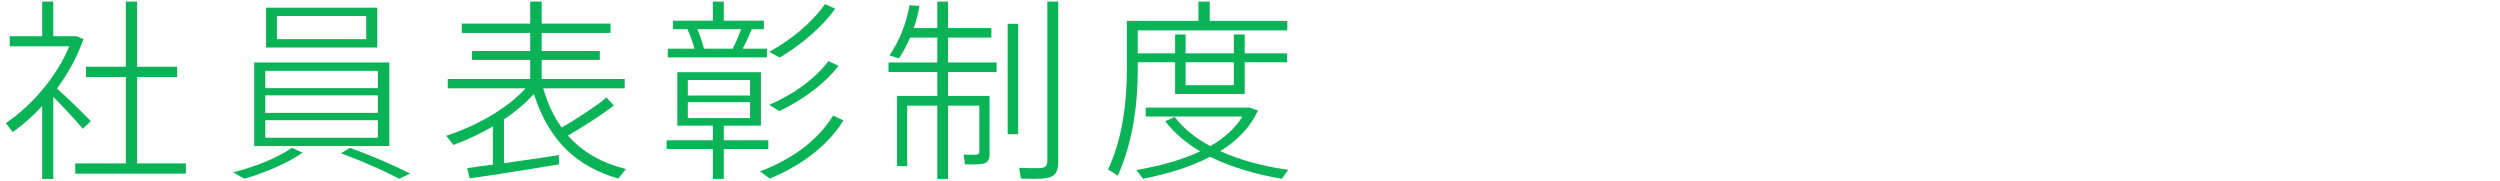
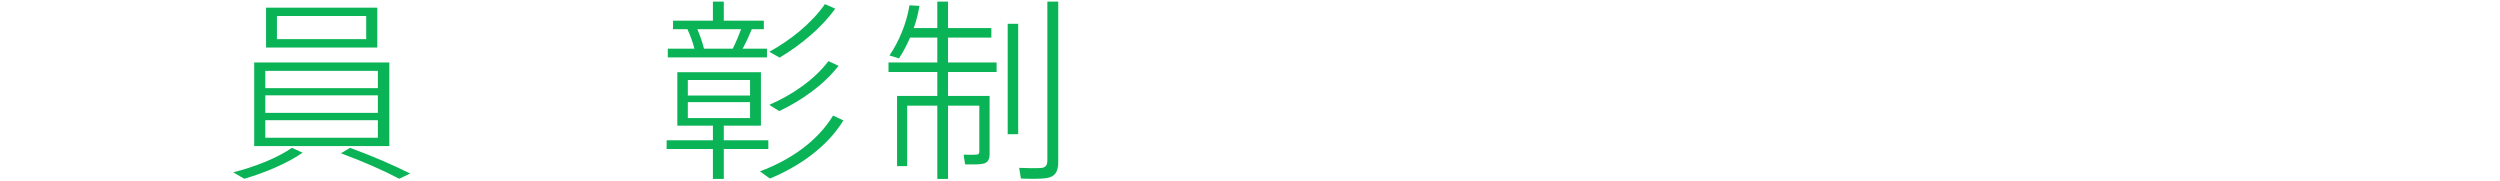
<svg xmlns="http://www.w3.org/2000/svg" enable-background="new 0 0 360 26" height="26" viewBox="0 0 360 26" width="360">
  <g fill="#0bb357">
-     <path d="m7.672 25.768h-1.596v-10.5c-1.316 1.428-2.744 2.688-4.228 3.752l-1.008-1.288c3.864-2.632 7.392-6.804 9.128-11.06h-8.568v-1.456h4.676v-4.984h1.596v4.984h2.772.392.196l.98.42c-.84 2.436-2.156 4.872-3.808 7.112 1.82 1.624 3.752 3.528 4.872 4.704l-1.148 1.092c-.98-1.176-2.632-2.968-4.256-4.592zm10.444-2.24v-12.432h-5.74v-1.484h5.74v-9.38h1.624v9.38h5.768v1.484h-5.768v12.432h7.028v1.484h-15.932v-1.484z" />
    <path d="m43.577 21.988c-2.212 1.54-5.488 2.912-8.4 3.752l-1.596-.924c2.996-.756 6.272-2.016 8.456-3.528zm12.487-12.992v12.04h-19.46v-12.04zm-17.863 3.696h16.212v-2.492h-16.212zm0 3.556h16.212v-2.52h-16.212zm0 3.584h16.212v-2.52h-16.212zm16.128-18.732v5.74h-16.017v-5.74zm-14.449 4.536h12.852v-3.332h-12.852zm10.529 15.652c3.36 1.232 6.188 2.464 8.652 3.696l-1.568.756c-2.24-1.176-5.068-2.436-8.4-3.668z" />
-     <path d="m70.974 23.696v-5.488c-1.876 1.092-3.836 1.988-5.684 2.66l-1.036-1.316c4.088-1.316 8.708-3.808 11.424-6.832h-11.2v-1.344h11.872v-2.744h-8.372v-1.288h8.372v-2.604h-9.856v-1.344h9.856v-3.164h1.652v3.164h9.912v1.344h-9.912v2.604h8.372v1.288h-8.372v2.744h11.956v1.344h-11.732c.644 2.212 1.54 4.116 2.66 5.656 2.548-1.512 5.04-3.136 6.44-4.34l1.064 1.148c-1.54 1.232-4.032 2.828-6.608 4.34 2.128 2.408 4.928 3.948 8.344 4.816l-1.092 1.372c-5.936-1.708-9.996-5.404-12.152-12.18-1.204 1.344-2.688 2.576-4.312 3.668v6.3c2.744-.392 5.74-.812 7.896-1.176l.056 1.344c-3.724.616-9.604 1.568-12.88 2.016l-.364-1.484c.98-.14 2.268-.308 3.696-.504z" />
    <path d="m102.659 20.196v-2.1h-5.124v-7.7h12.04v7.7h-5.348v2.1h6.412v1.26h-6.412v4.312h-1.568v-4.312h-6.664v-1.26zm-2.66-13.188c-.224-.868-.588-1.904-1.008-2.8h-2.072v-1.232h5.74v-2.744h1.568v2.744h5.768v1.232h-1.736c-.336.812-.784 1.82-1.316 2.8h3.5v1.26h-14.28v-1.26zm-.952 6.748h8.96v-2.24h-8.96zm0 3.248h8.96v-2.296h-8.96zm6.468-9.996c.476-.952.896-1.96 1.204-2.8h-6.3c.42.98.756 1.988.952 2.8zm15.932 10.332c-2.268 3.724-6.244 6.58-10.584 8.372l-1.428-1.036c4.396-1.652 8.26-4.312 10.528-8.036zm-1.176-16.1c-1.932 2.744-5.04 5.292-8.008 7.056l-1.484-.84c3.024-1.652 6.104-4.116 8.008-6.86zm.476 8.232c-2.016 2.66-5.32 5.012-8.54 6.524l-1.428-.896c3.276-1.428 6.496-3.612 8.512-6.3z" />
    <path d="m141.719 13.812h.784v8.316c0 .84-.252 1.316-.98 1.456-.476.112-1.68.112-2.548.084-.196-1.148-.196-1.288-.196-1.4.588.028 1.54.028 1.792 0 .336 0 .448-.14.448-.42v-6.636h-4.508v10.556h-1.54v-10.556h-4.34v8.708h-1.456v-10.108h5.796v-3.444h-7.028v-1.372h7.028v-3.584h-3.92c-.476 1.092-1.008 2.1-1.596 2.996l-1.372-.42c1.344-1.988 2.436-4.508 2.884-7.224l1.428.084c-.168 1.092-.448 2.156-.812 3.192h3.388v-3.808h1.54v3.808h6.244v1.372h-6.244v3.584h7v1.372h-7v3.444h4.508zm4.9-10.388v15.904h-1.512v-15.904zm5.768-3.192v23.072c0 1.344-.392 2.156-1.736 2.352-.7.112-2.324.112-3.64.056l-.252-1.54c1.092.056 2.576.056 3.08.028.812-.056.98-.476.98-1.148v-22.82z" />
-     <path d="m169.215 7.68v-2.716h1.512v2.716h6.944v-2.716h1.568v2.716h6.104v1.288h-6.104v4.564h-10.024v-4.564h-5.376v.98c0 5.208-.756 10.668-2.884 15.344l-1.4-.896c2.044-4.34 2.716-9.492 2.716-14.448v-6.944h.84.728 8.736v-2.772h1.624v2.772h11.172v1.372h-21.532v3.304zm5.068 13.356c2.016-1.148 3.612-2.576 4.62-4.256h-13.916v-1.288h14.504.336.14l1.176.42c-1.064 2.38-2.94 4.312-5.432 5.852 2.912 1.316 6.3 2.212 9.8 2.688l-.924 1.288c-3.696-.616-7.252-1.652-10.332-3.164-2.744 1.428-6.048 2.464-9.66 3.164l-.952-1.26c3.444-.588 6.58-1.456 9.184-2.688-2.016-1.176-3.724-2.632-5.04-4.34l1.372-.616c1.26 1.68 3.024 3.08 5.124 4.2zm-3.556-12.068v3.304h6.944v-3.304z" />
  </g>
-   <path d="m0 0h360v26h-360z" fill="none" />
</svg>